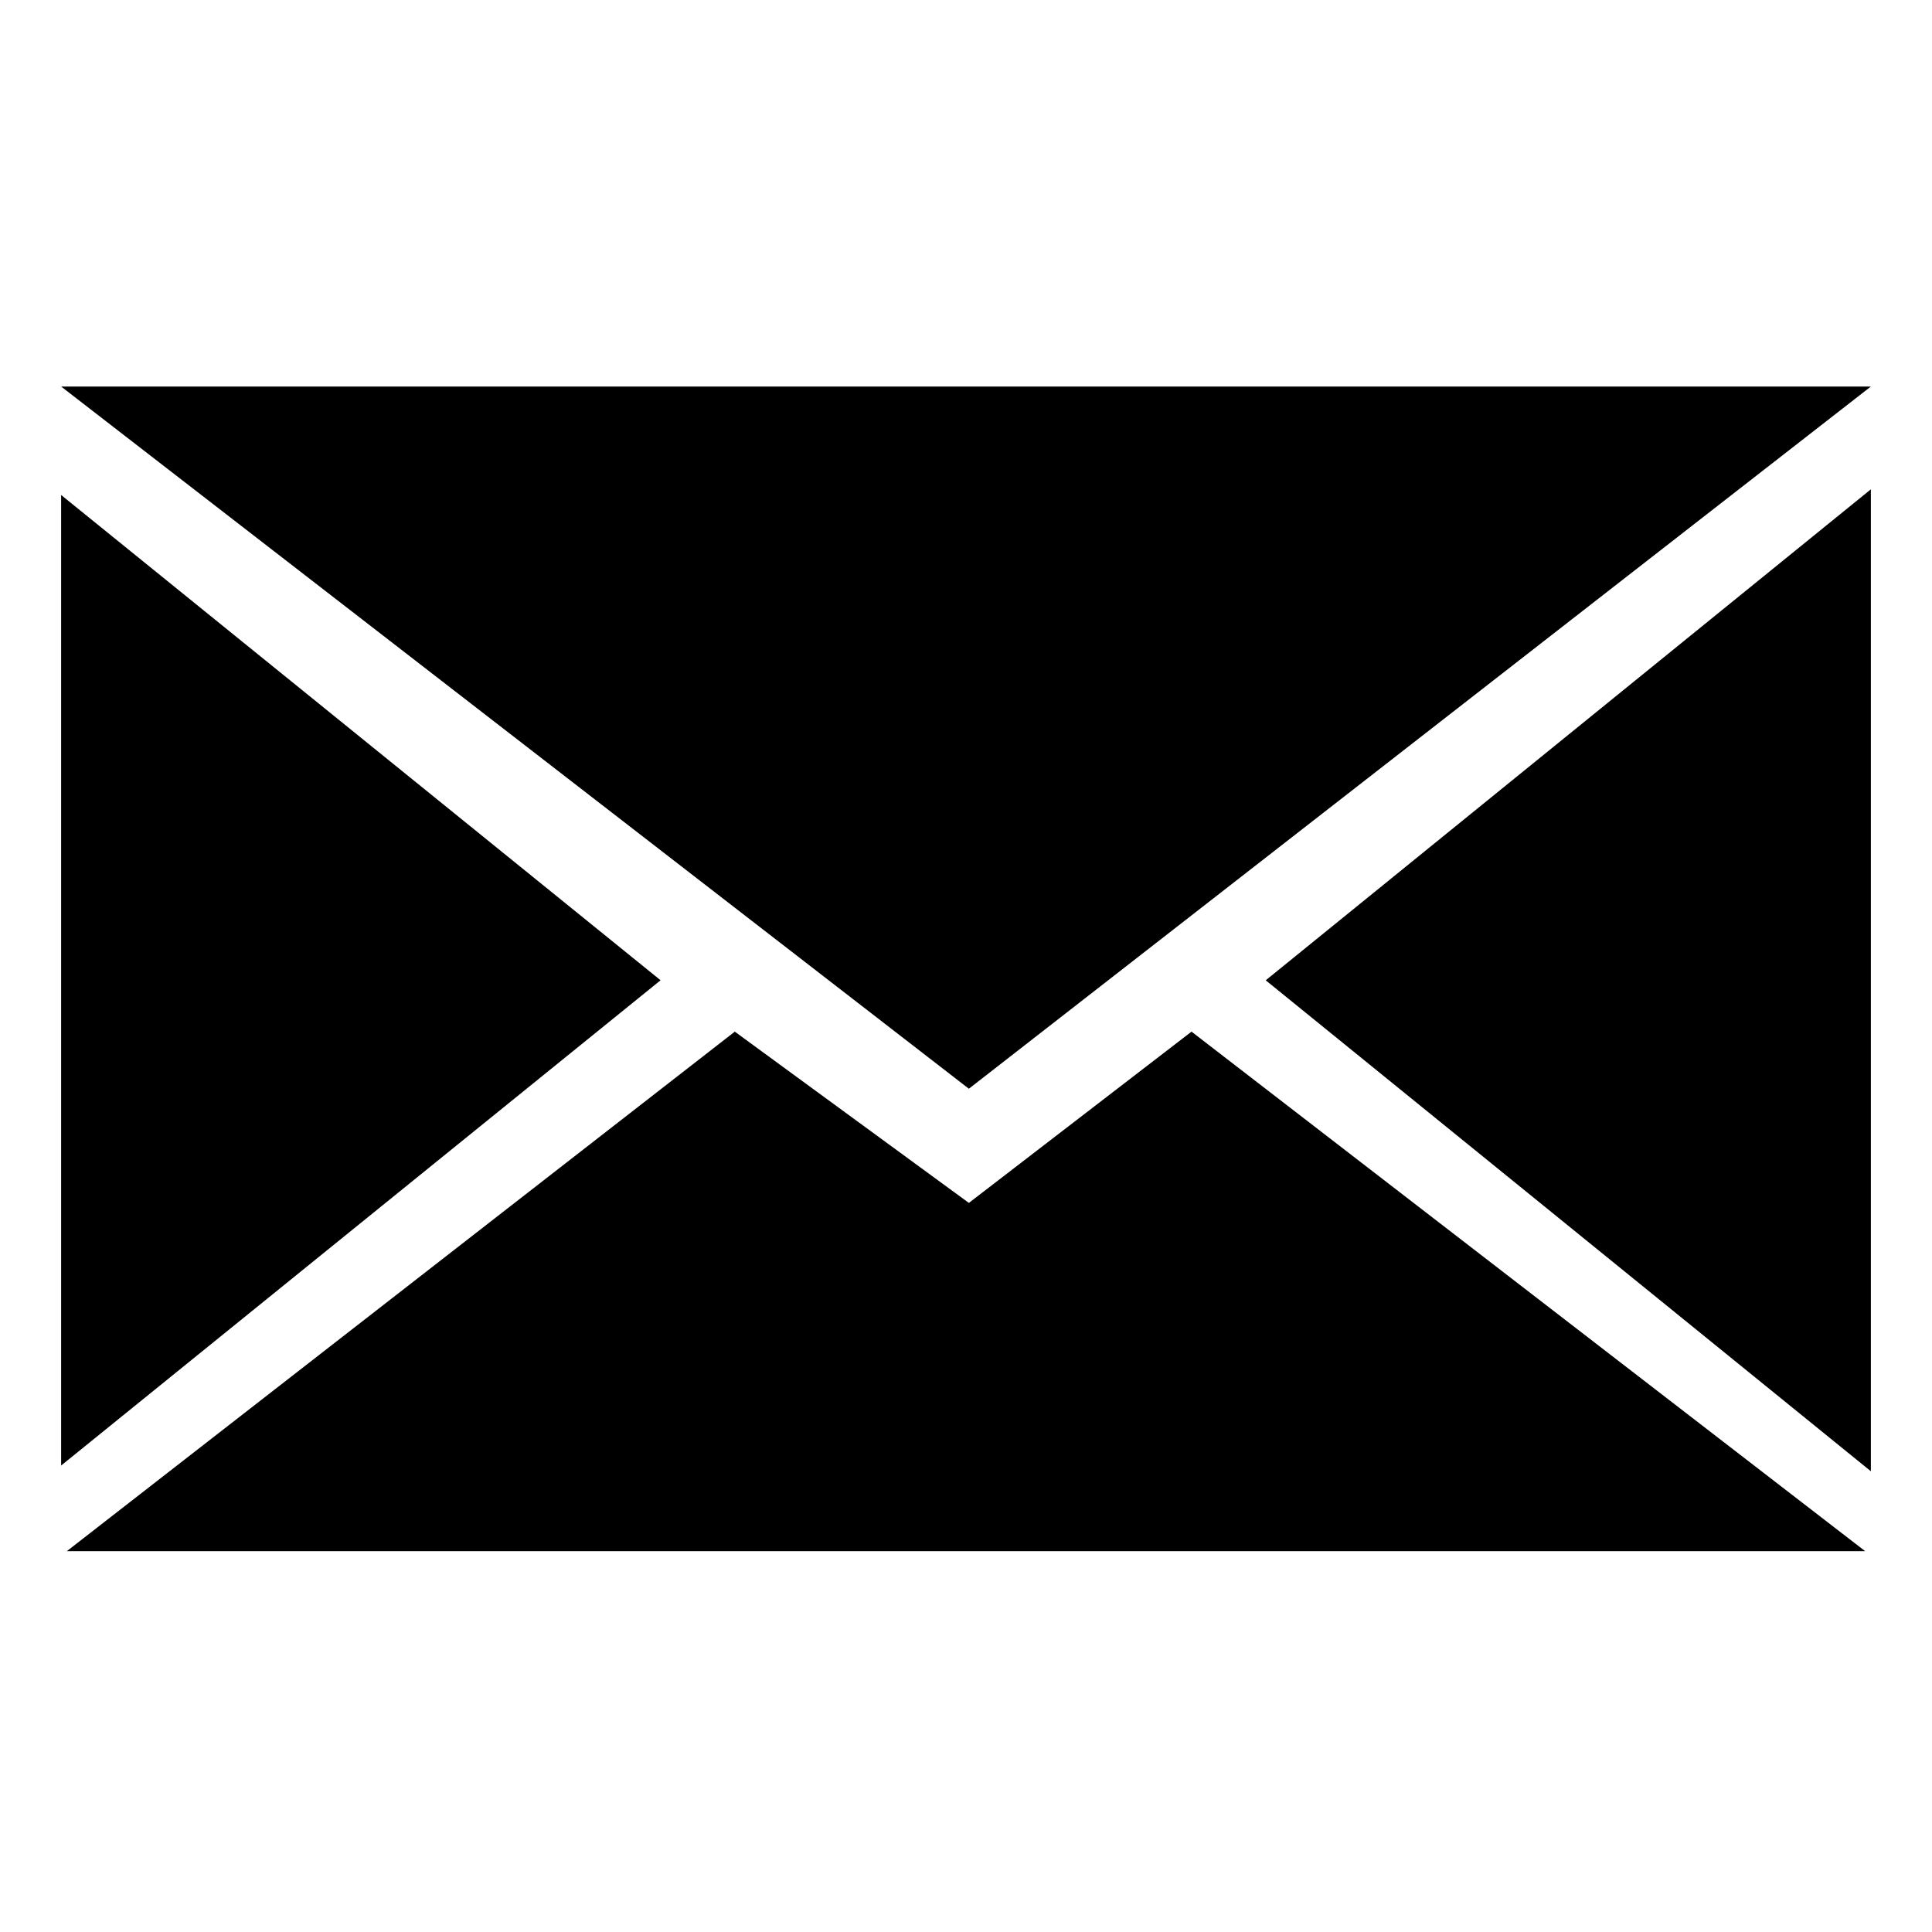
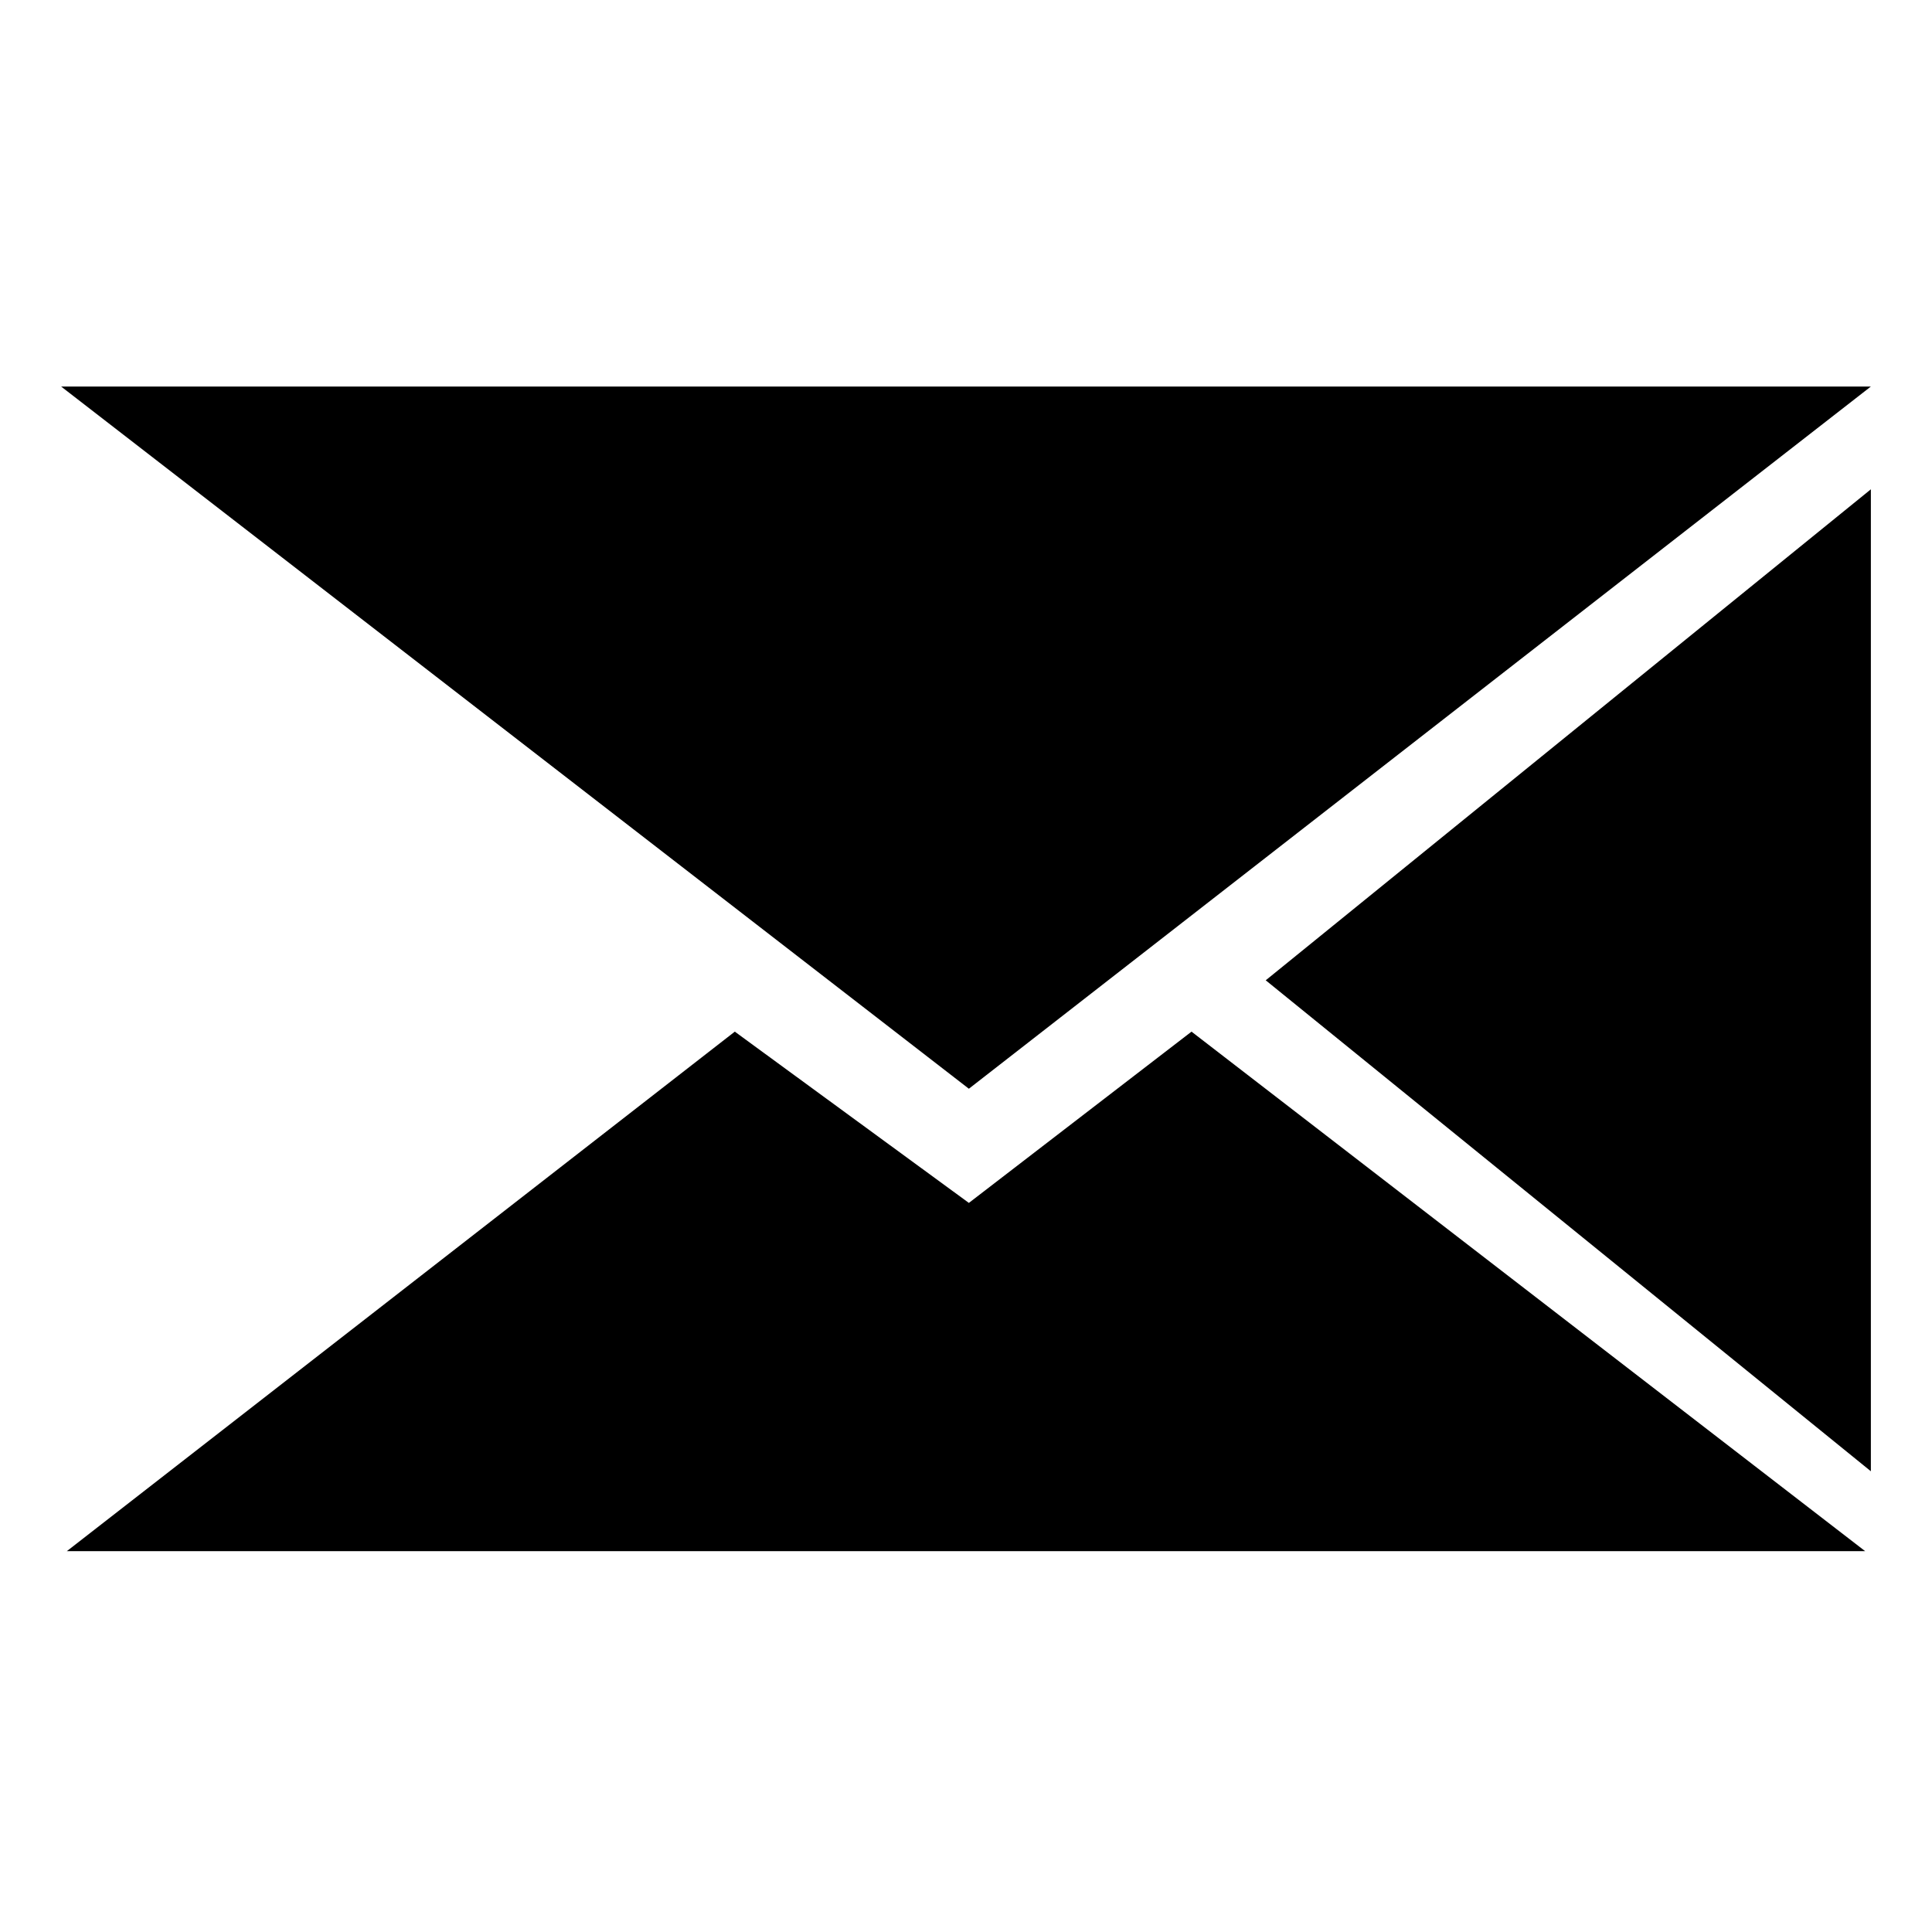
<svg xmlns="http://www.w3.org/2000/svg" fill="#000000" width="800px" height="800px" version="1.1" viewBox="144 144 512 512">
-   <path d="m160.2 532.38v-257.2l158.86 128.6-158.86 128.6zm479.6-258.71v260.23l-160.37-130.11zm-479.6-27.234h479.6l-239.04 186.09zm478.09 308.64h-476.58l177.02-137.68 62.031 45.387 59.004-45.387z" fill-rule="evenodd" />
+   <path d="m160.2 532.38v-257.2zm479.6-258.71v260.23l-160.37-130.11zm-479.6-27.234h479.6l-239.04 186.09zm478.09 308.64h-476.58l177.02-137.68 62.031 45.387 59.004-45.387z" fill-rule="evenodd" />
</svg>